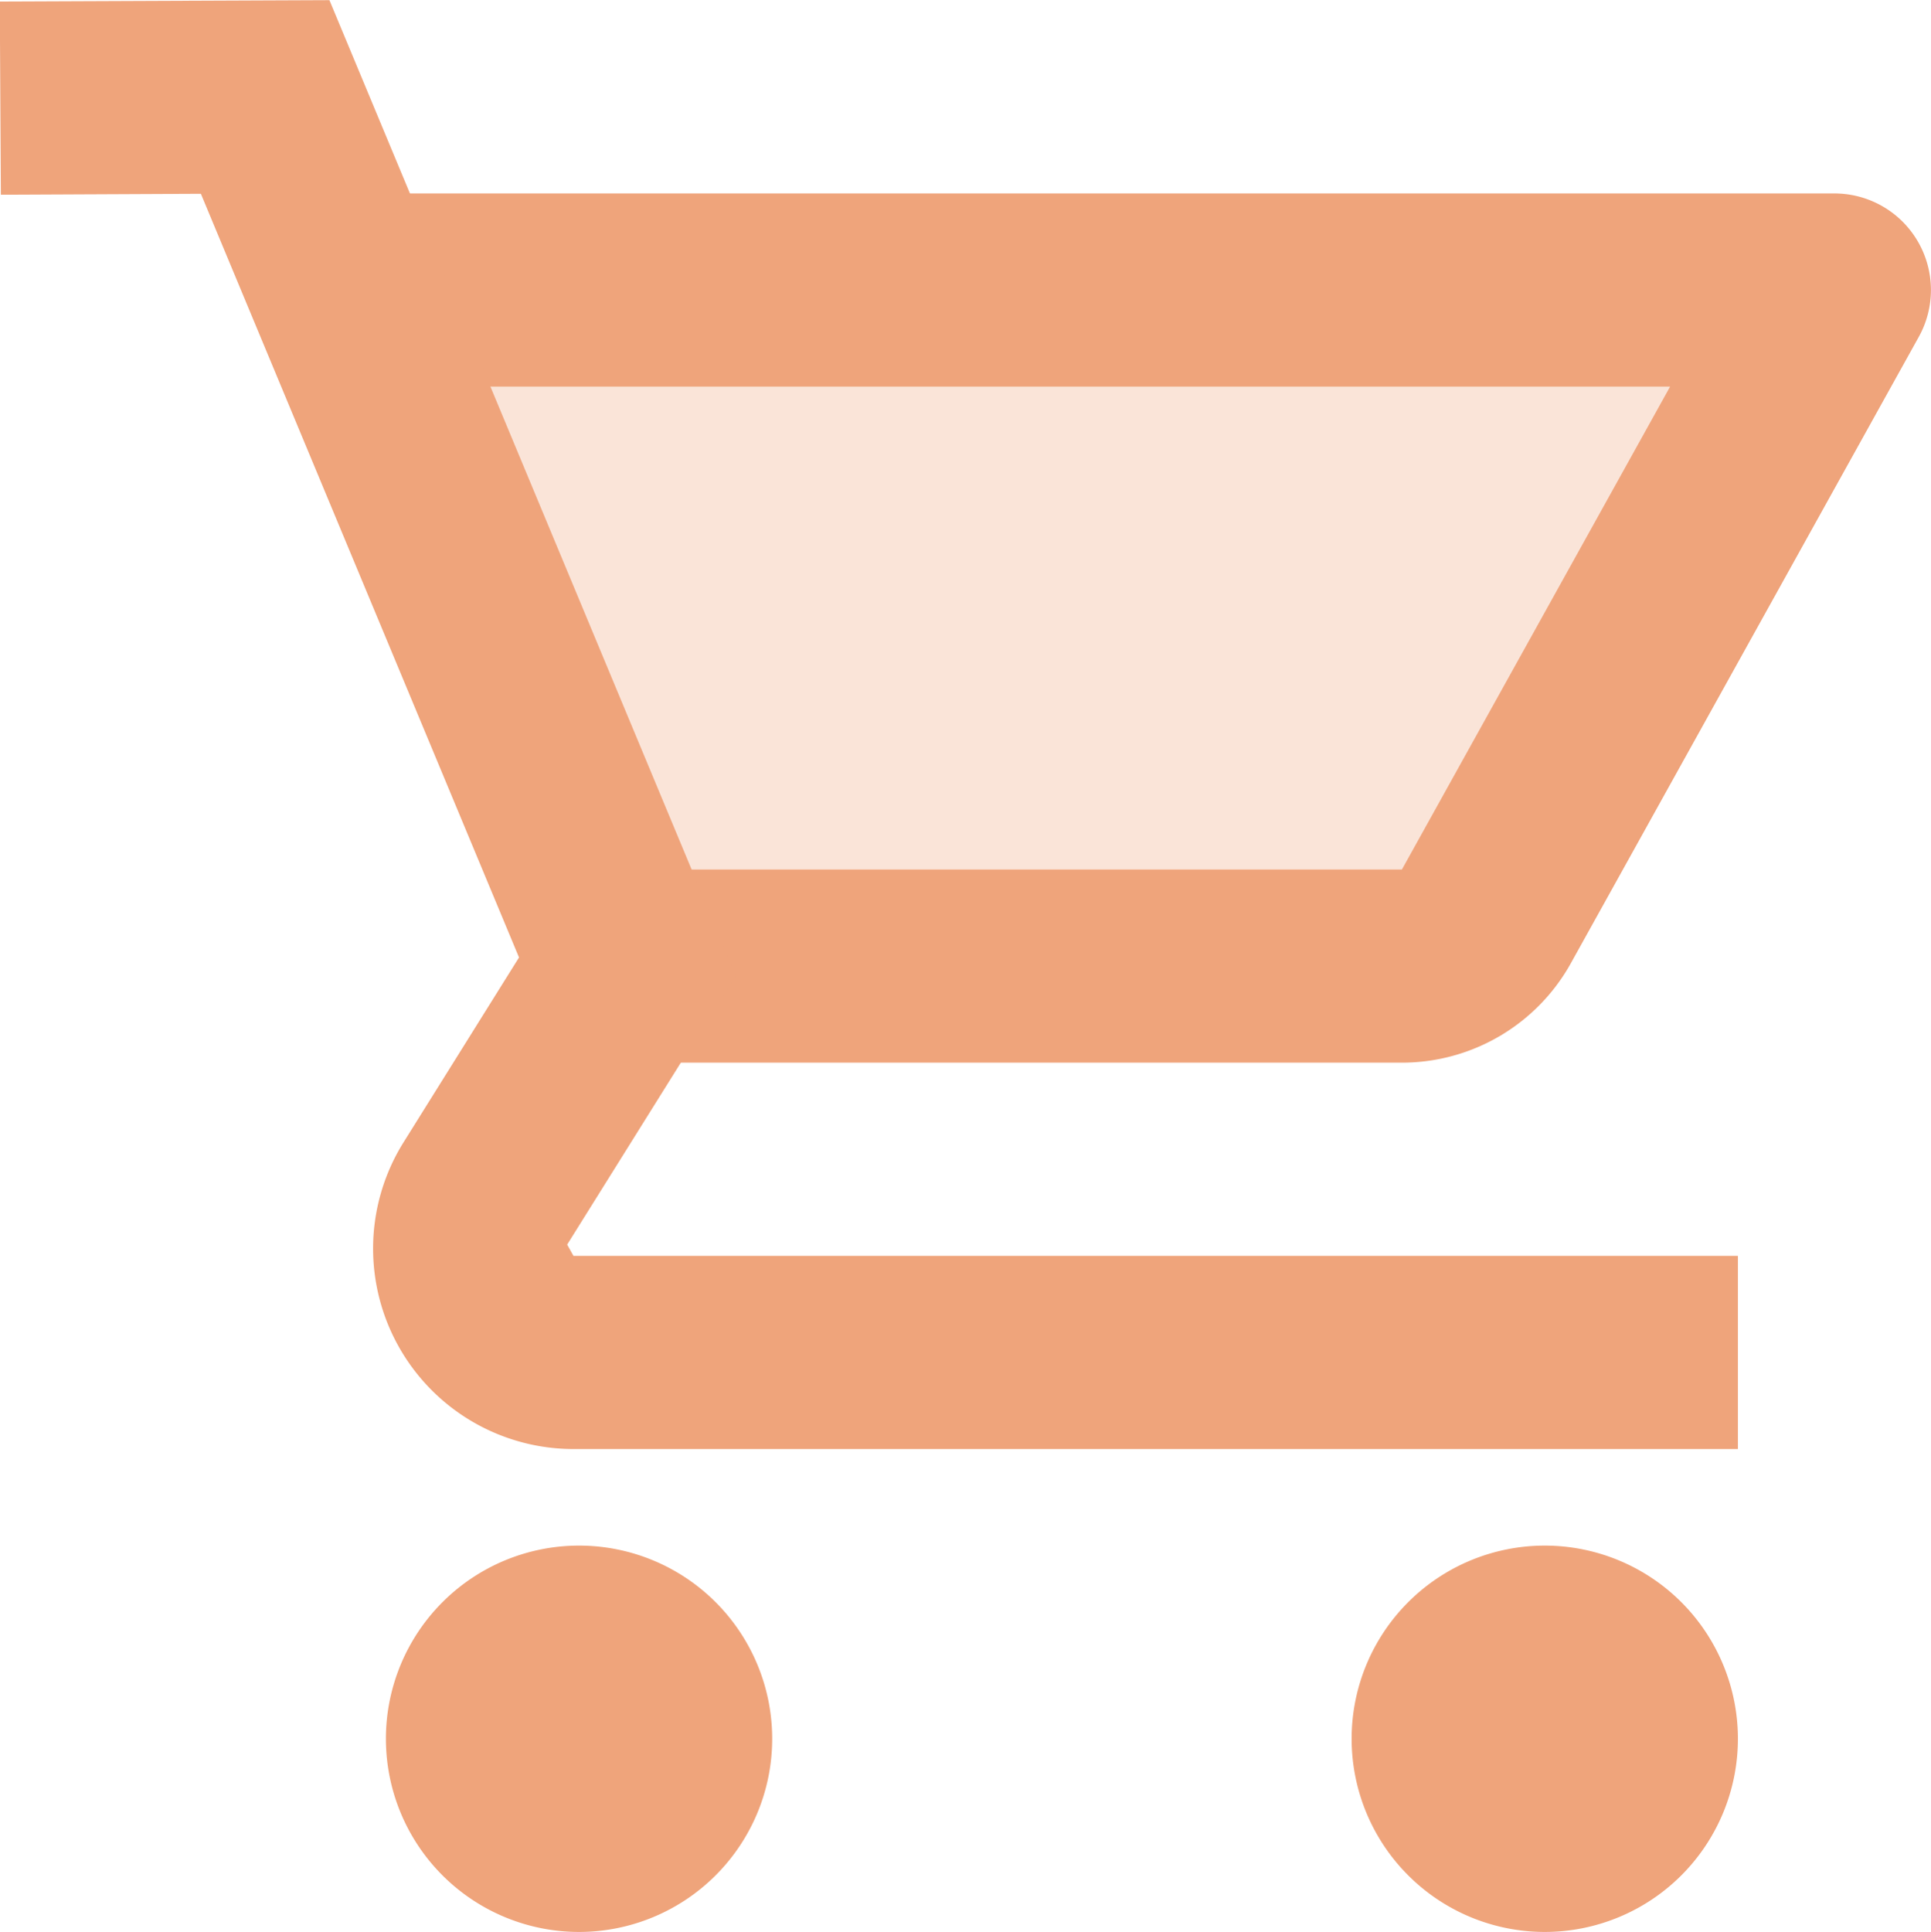
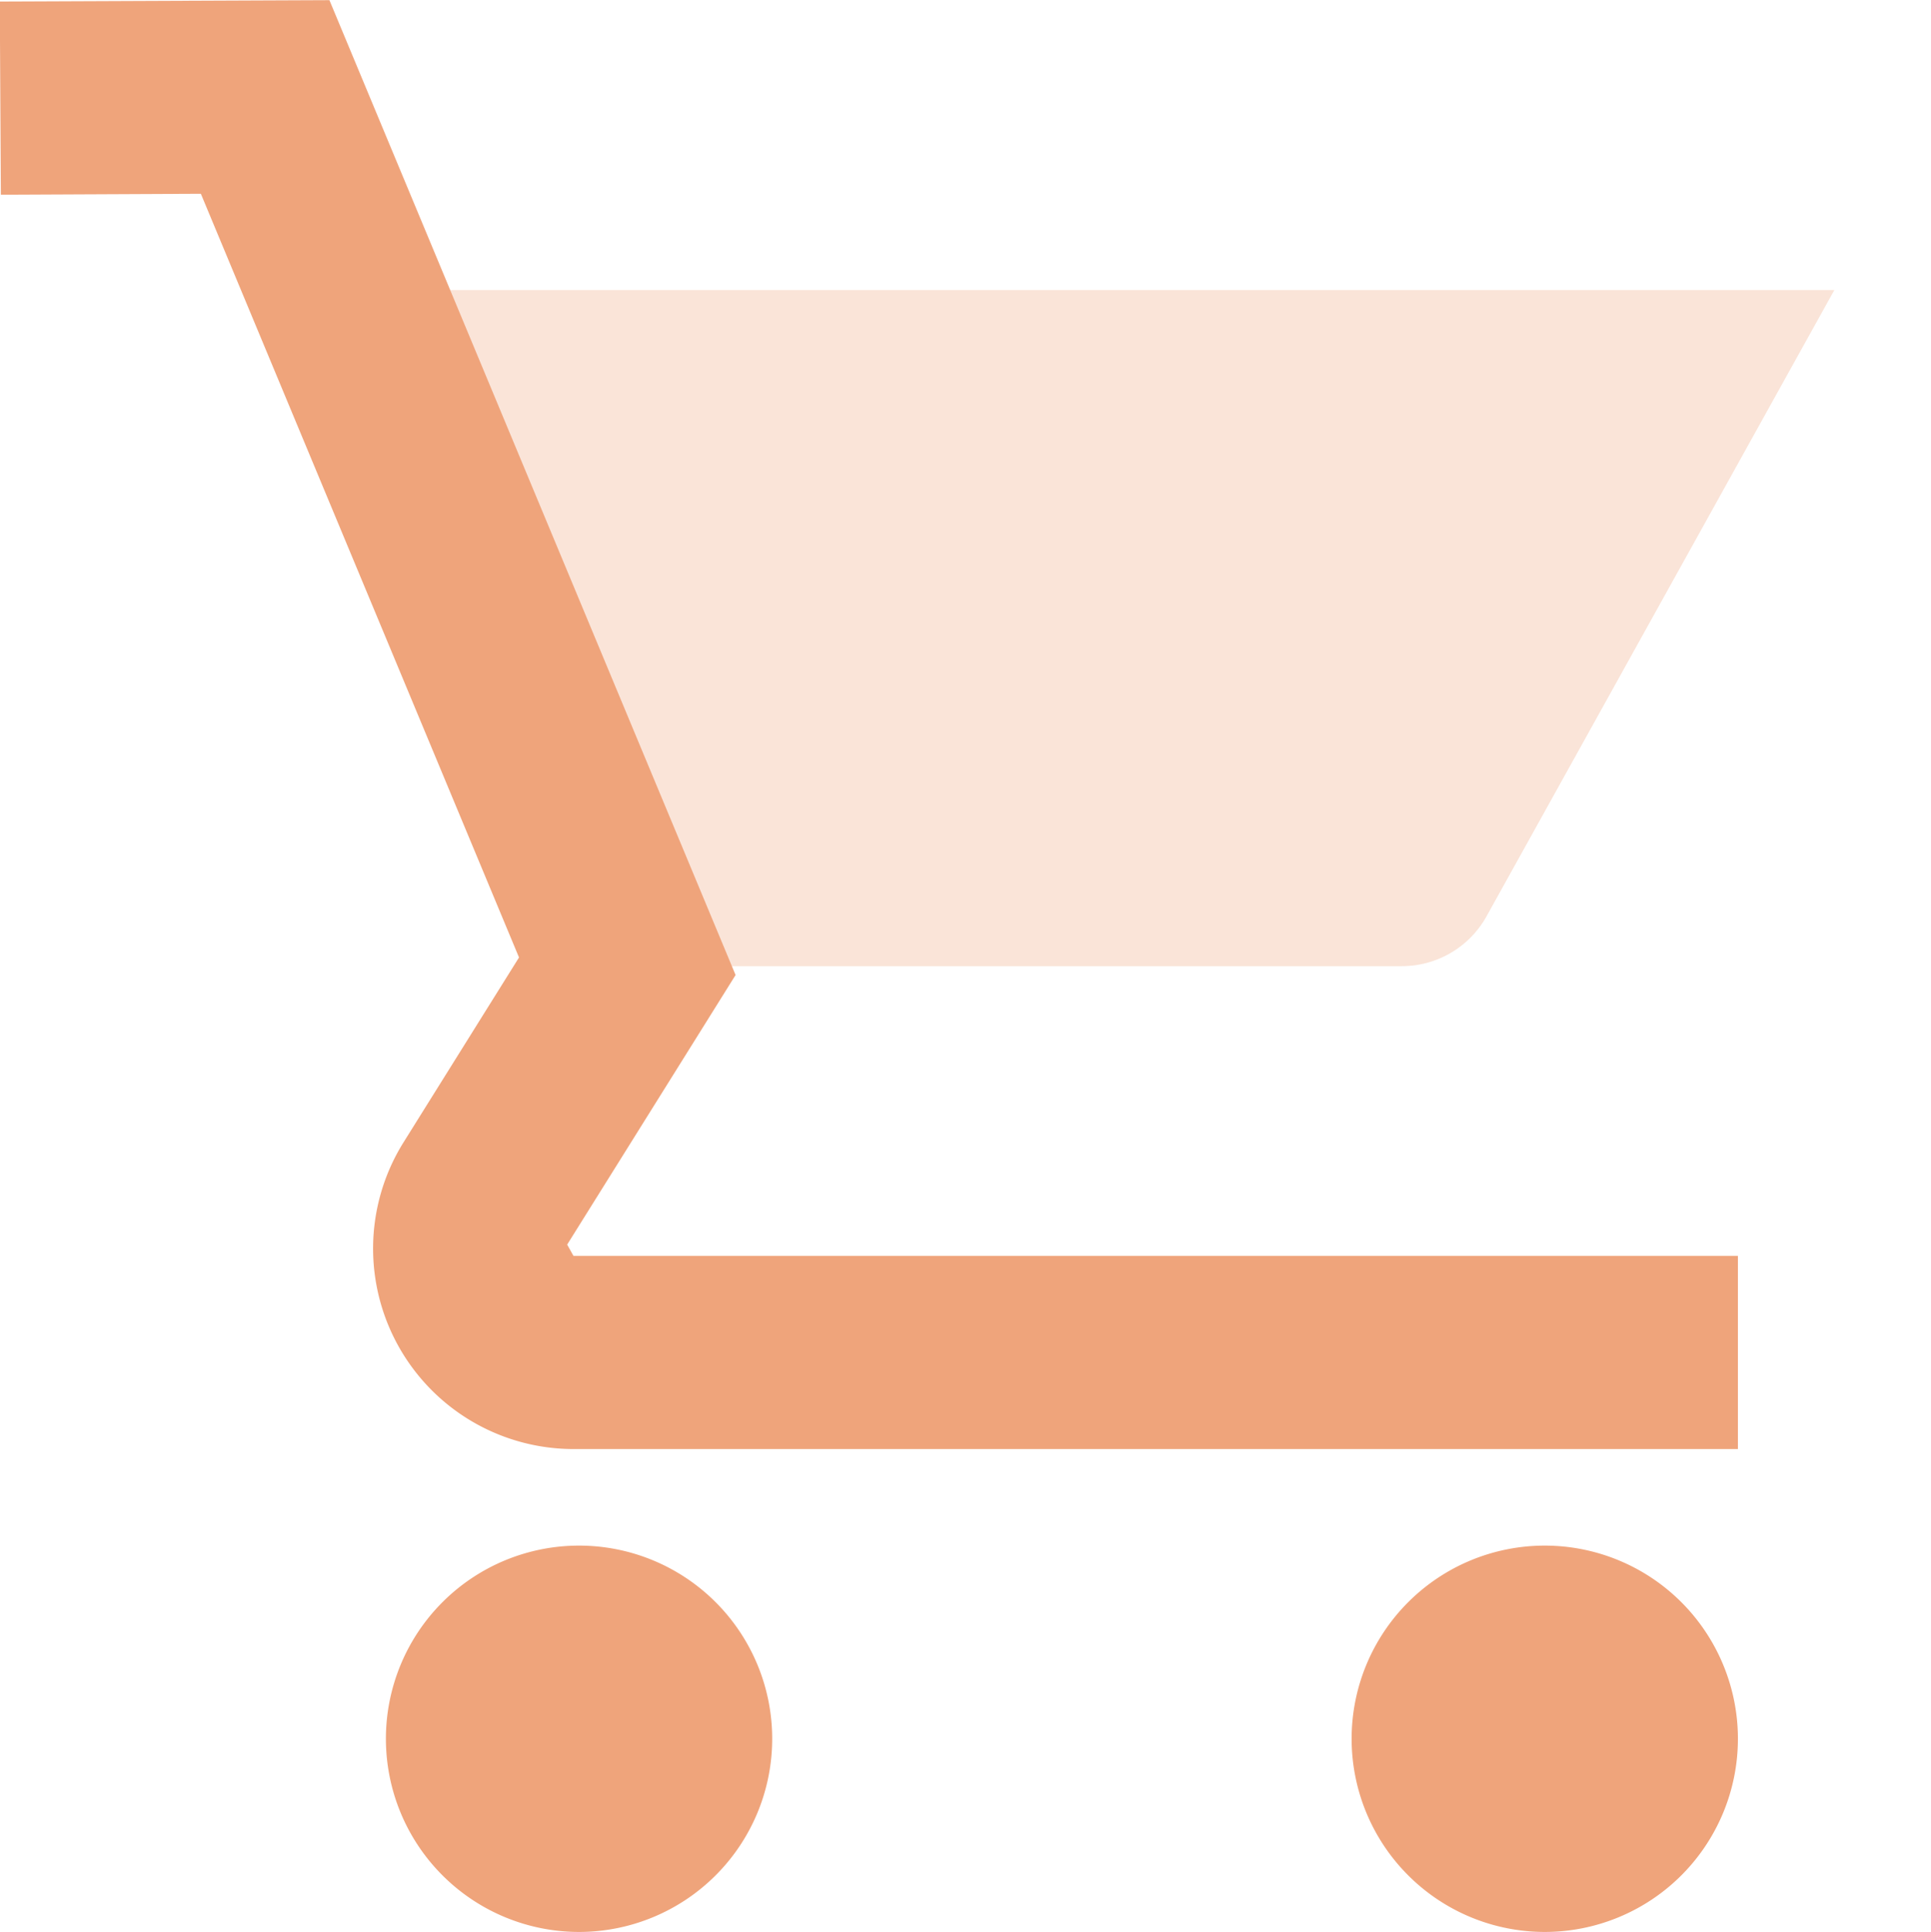
<svg xmlns="http://www.w3.org/2000/svg" width="35.282" height="35.295" viewBox="0 0 35.282 35.295">
  <g id="icons8-shopping_cart" transform="translate(-1.004 -1.997)">
    <path id="Path_82" data-name="Path 82" d="M5.237,5H31.284L24.927,16.445a1.77,1.77,0,0,1-1.544.907H8.962Z" transform="translate(3.236 2.296)" fill="#efa47b" opacity="0.3" />
-     <path id="Path_83" data-name="Path 83" d="M23.383,19.88H8.962V16.351H23.383l4.9-8.822H5.237V4H31.284a1.764,1.764,0,0,1,1.542,2.622L26.469,18.065A3.532,3.532,0,0,1,23.383,19.88Z" transform="translate(3.236 1.531)" fill="#efa47b" />
    <path id="Path_84" data-name="Path 84" d="M32.758,28.47H11.482a3.663,3.663,0,0,1-3.107-5.6l2.112-3.381L4.674,5.537,1.02,5.554,1,2.025,7.023,2,14.444,19.81l-3.077,4.925.115.206H32.758Zm-3.529,1.764a3.529,3.529,0,1,0,3.529,3.529A3.529,3.529,0,0,0,29.229,30.234Zm-17.645,0a3.529,3.529,0,1,0,3.529,3.529A3.529,3.529,0,0,0,11.584,30.234Z" fill="#efa47b" />
  </g>
</svg>